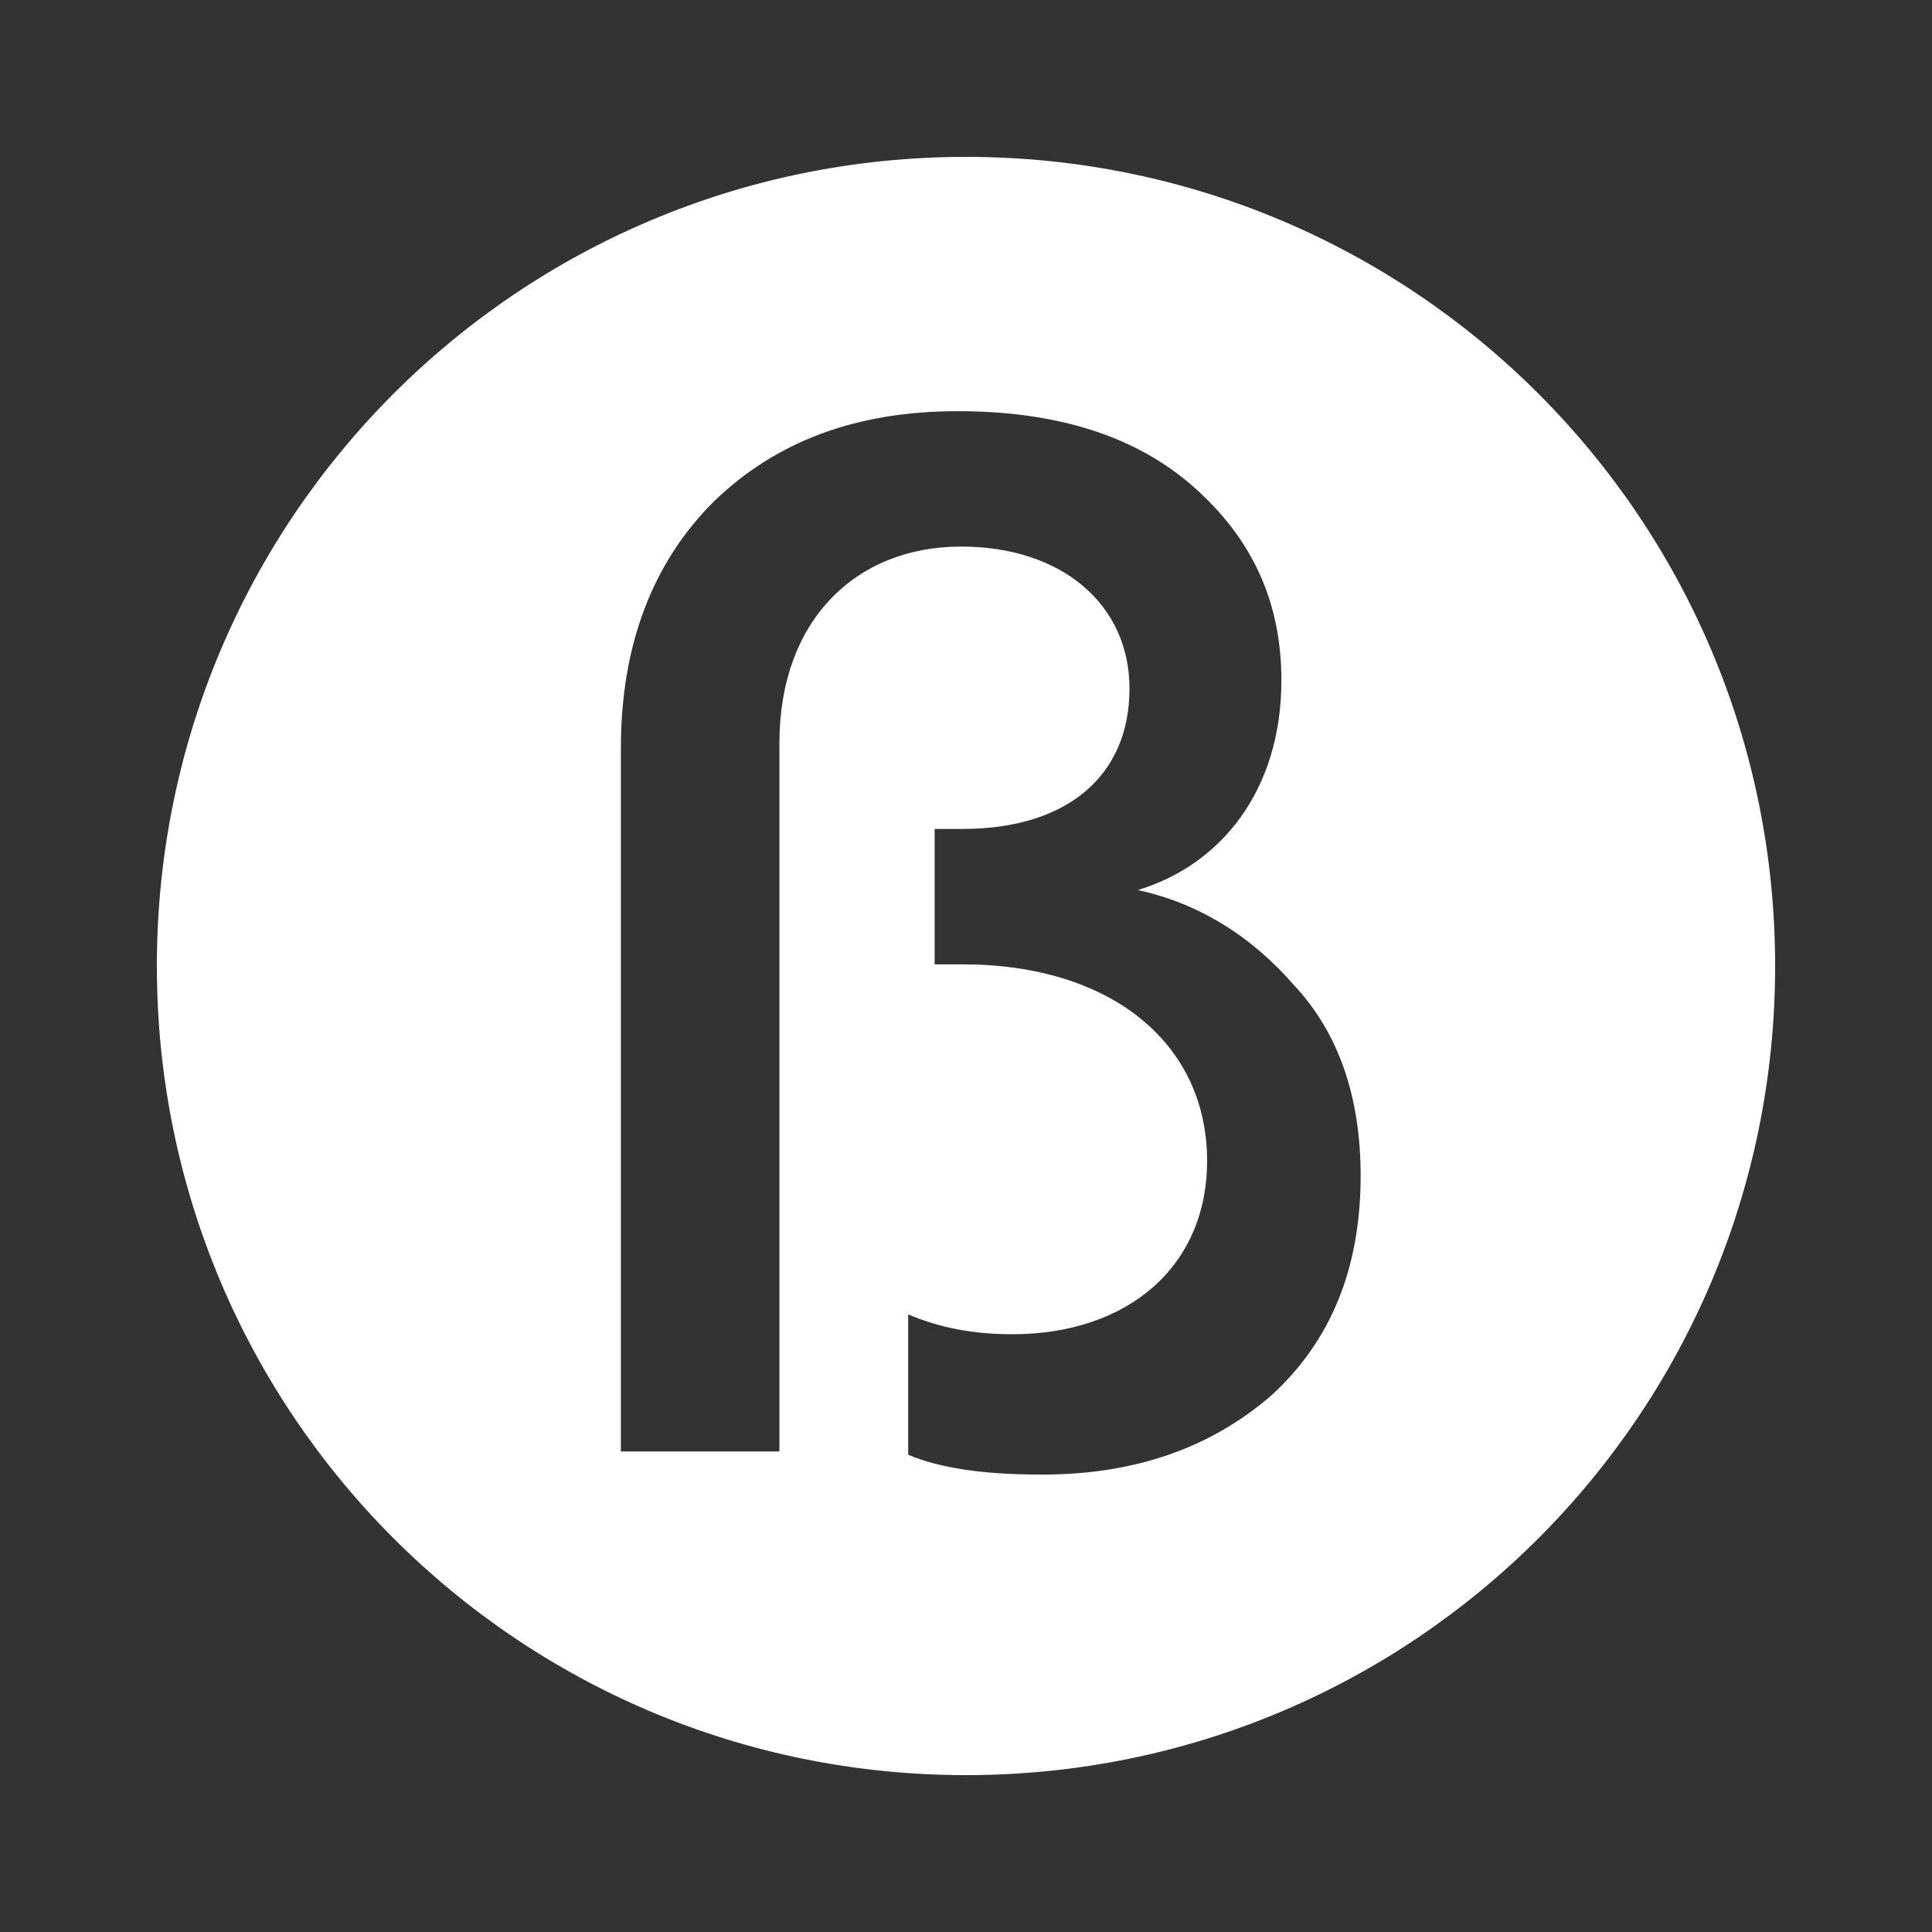
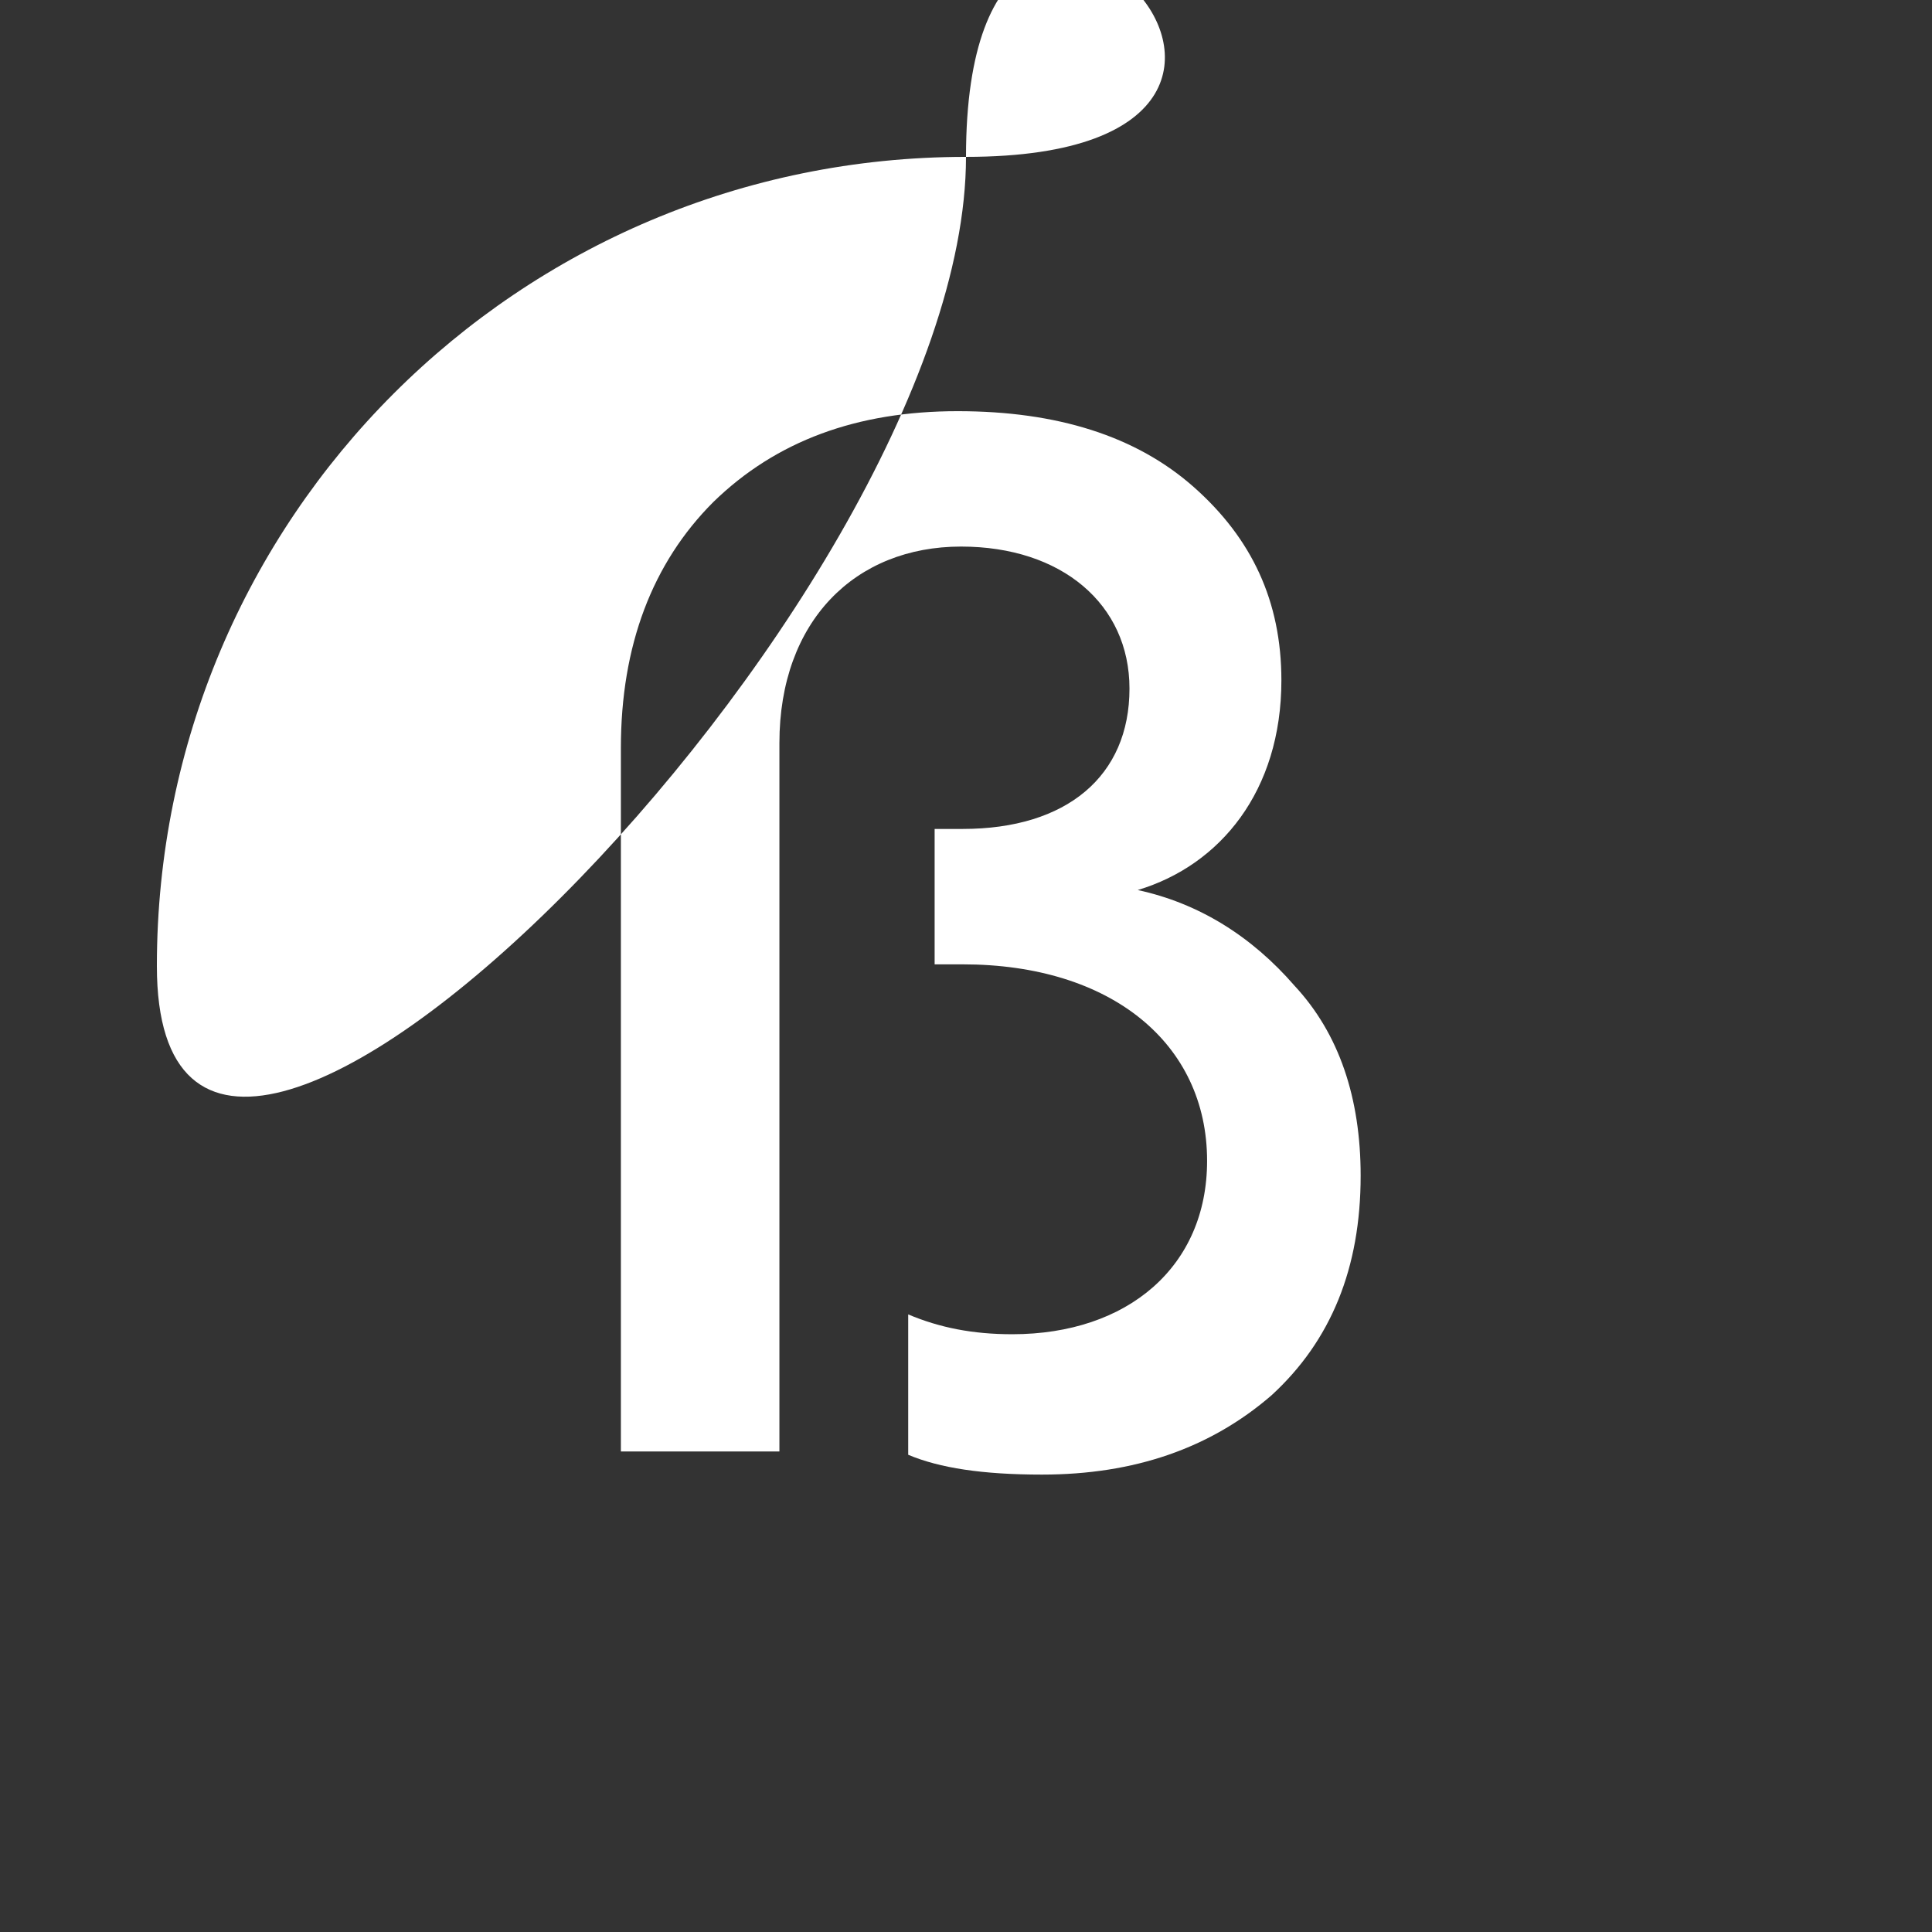
<svg xmlns="http://www.w3.org/2000/svg" version="1.1" id="Слой_1" x="0px" y="0px" viewBox="0 0 117 117" style="enable-background:new 0 0 117 117;" xml:space="preserve">
  <rect x="0" y="0" width="117" height="117" fill="#333333" stroke="none" />
  <style type="text/css">
	.st0{fill:#FFFFFF;}
</style>
-   <path class="st0" d="M58.5,9.5c-27.1,0-49,21.9-49,49s21.9,49,49,49s49-21.9,49-49S85.6,9.5,58.5,9.5z M77,84.5  c-3.7,3.2-8.3,4.8-13.9,4.8c-3.6,0-6.2-0.4-8.1-1.2v-8.5c1.9,0.8,3.9,1.2,6.3,1.2c7,0,11.8-4.1,11.8-10.5c0-7.1-5.8-11.9-14.8-11.9  h-1.7v-8.2h1.7c6.3,0,10.1-3.2,10.1-8.5c0-5.1-4.1-8.6-10.2-8.6c-6.4,0-11,4.5-11,11.9v42.9h-9.6V45.3c0-6.2,1.9-11.2,5.6-14.9  c3.8-3.7,8.7-5.5,14.8-5.5c6,0,10.8,1.5,14.3,4.6c3.5,3.1,5.3,6.9,5.3,11.7c0,6.7-3.7,11.2-8.7,12.7c3.7,0.8,6.9,2.8,9.5,5.8  c2.7,2.9,4,6.8,4,11.5C82.4,76.8,80.6,81.2,77,84.5z" />
+   <path class="st0" d="M58.5,9.5c-27.1,0-49,21.9-49,49s49-21.9,49-49S85.6,9.5,58.5,9.5z M77,84.5  c-3.7,3.2-8.3,4.8-13.9,4.8c-3.6,0-6.2-0.4-8.1-1.2v-8.5c1.9,0.8,3.9,1.2,6.3,1.2c7,0,11.8-4.1,11.8-10.5c0-7.1-5.8-11.9-14.8-11.9  h-1.7v-8.2h1.7c6.3,0,10.1-3.2,10.1-8.5c0-5.1-4.1-8.6-10.2-8.6c-6.4,0-11,4.5-11,11.9v42.9h-9.6V45.3c0-6.2,1.9-11.2,5.6-14.9  c3.8-3.7,8.7-5.5,14.8-5.5c6,0,10.8,1.5,14.3,4.6c3.5,3.1,5.3,6.9,5.3,11.7c0,6.7-3.7,11.2-8.7,12.7c3.7,0.8,6.9,2.8,9.5,5.8  c2.7,2.9,4,6.8,4,11.5C82.4,76.8,80.6,81.2,77,84.5z" />
</svg>